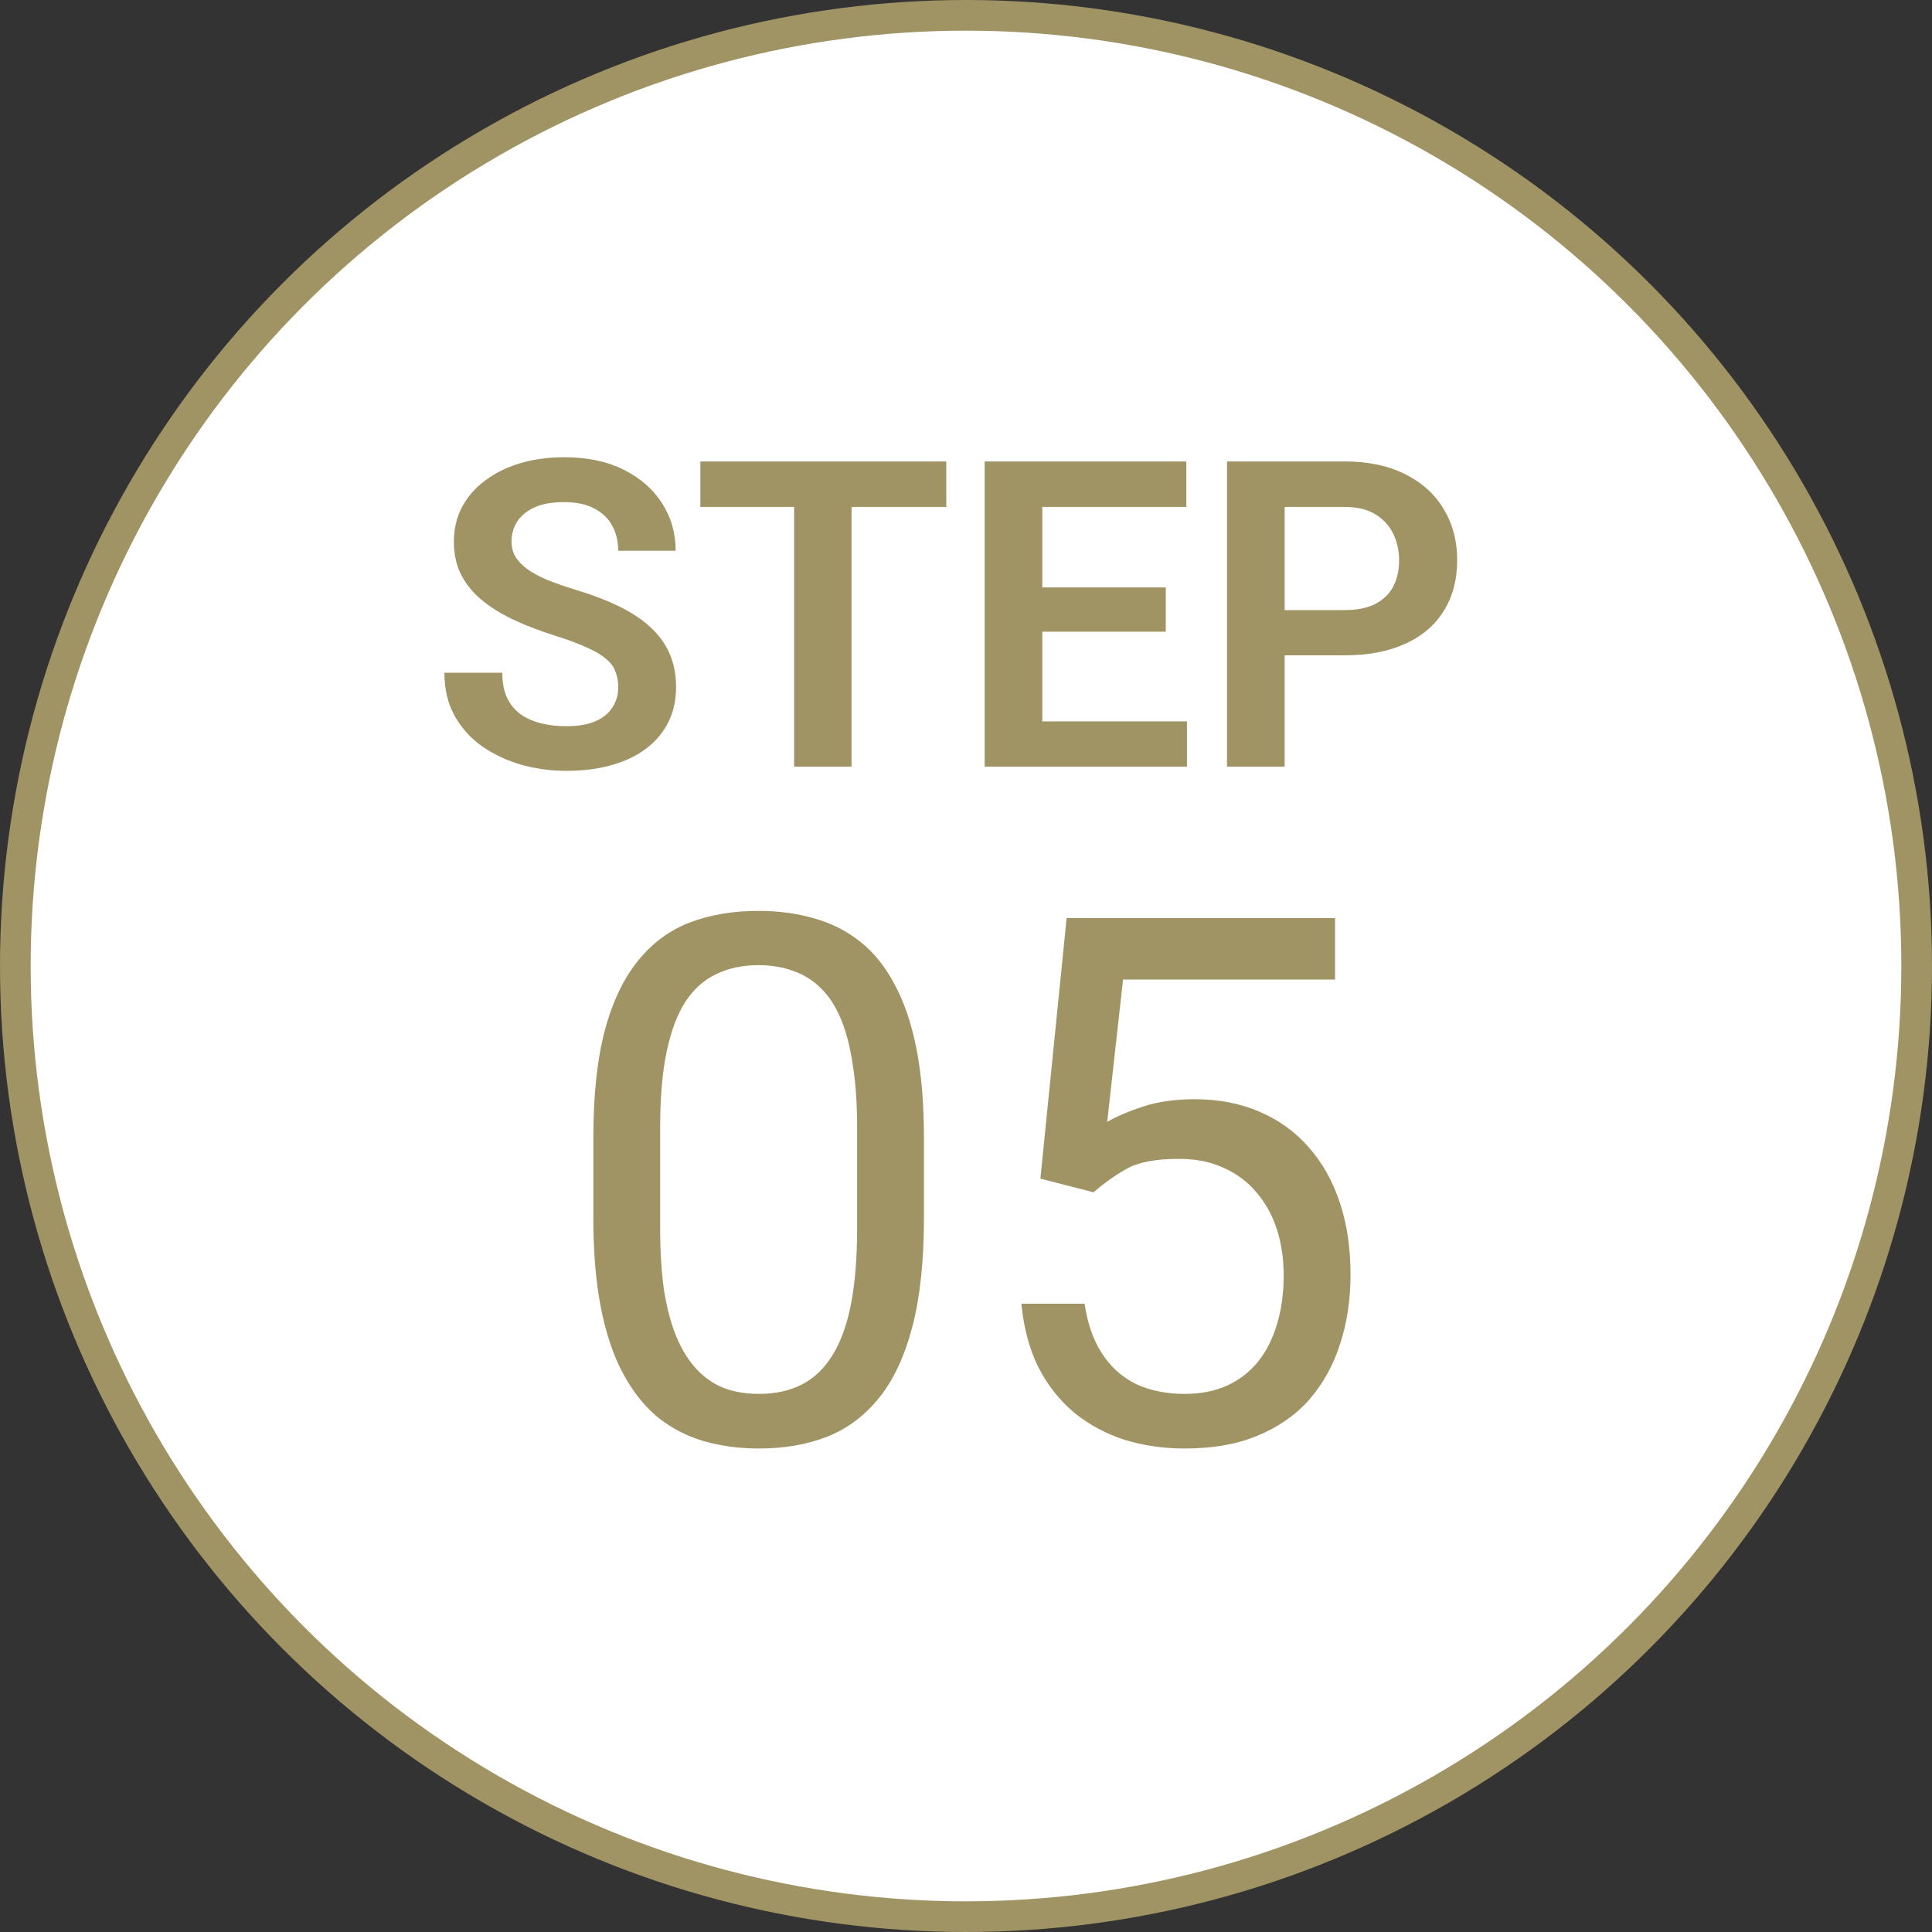
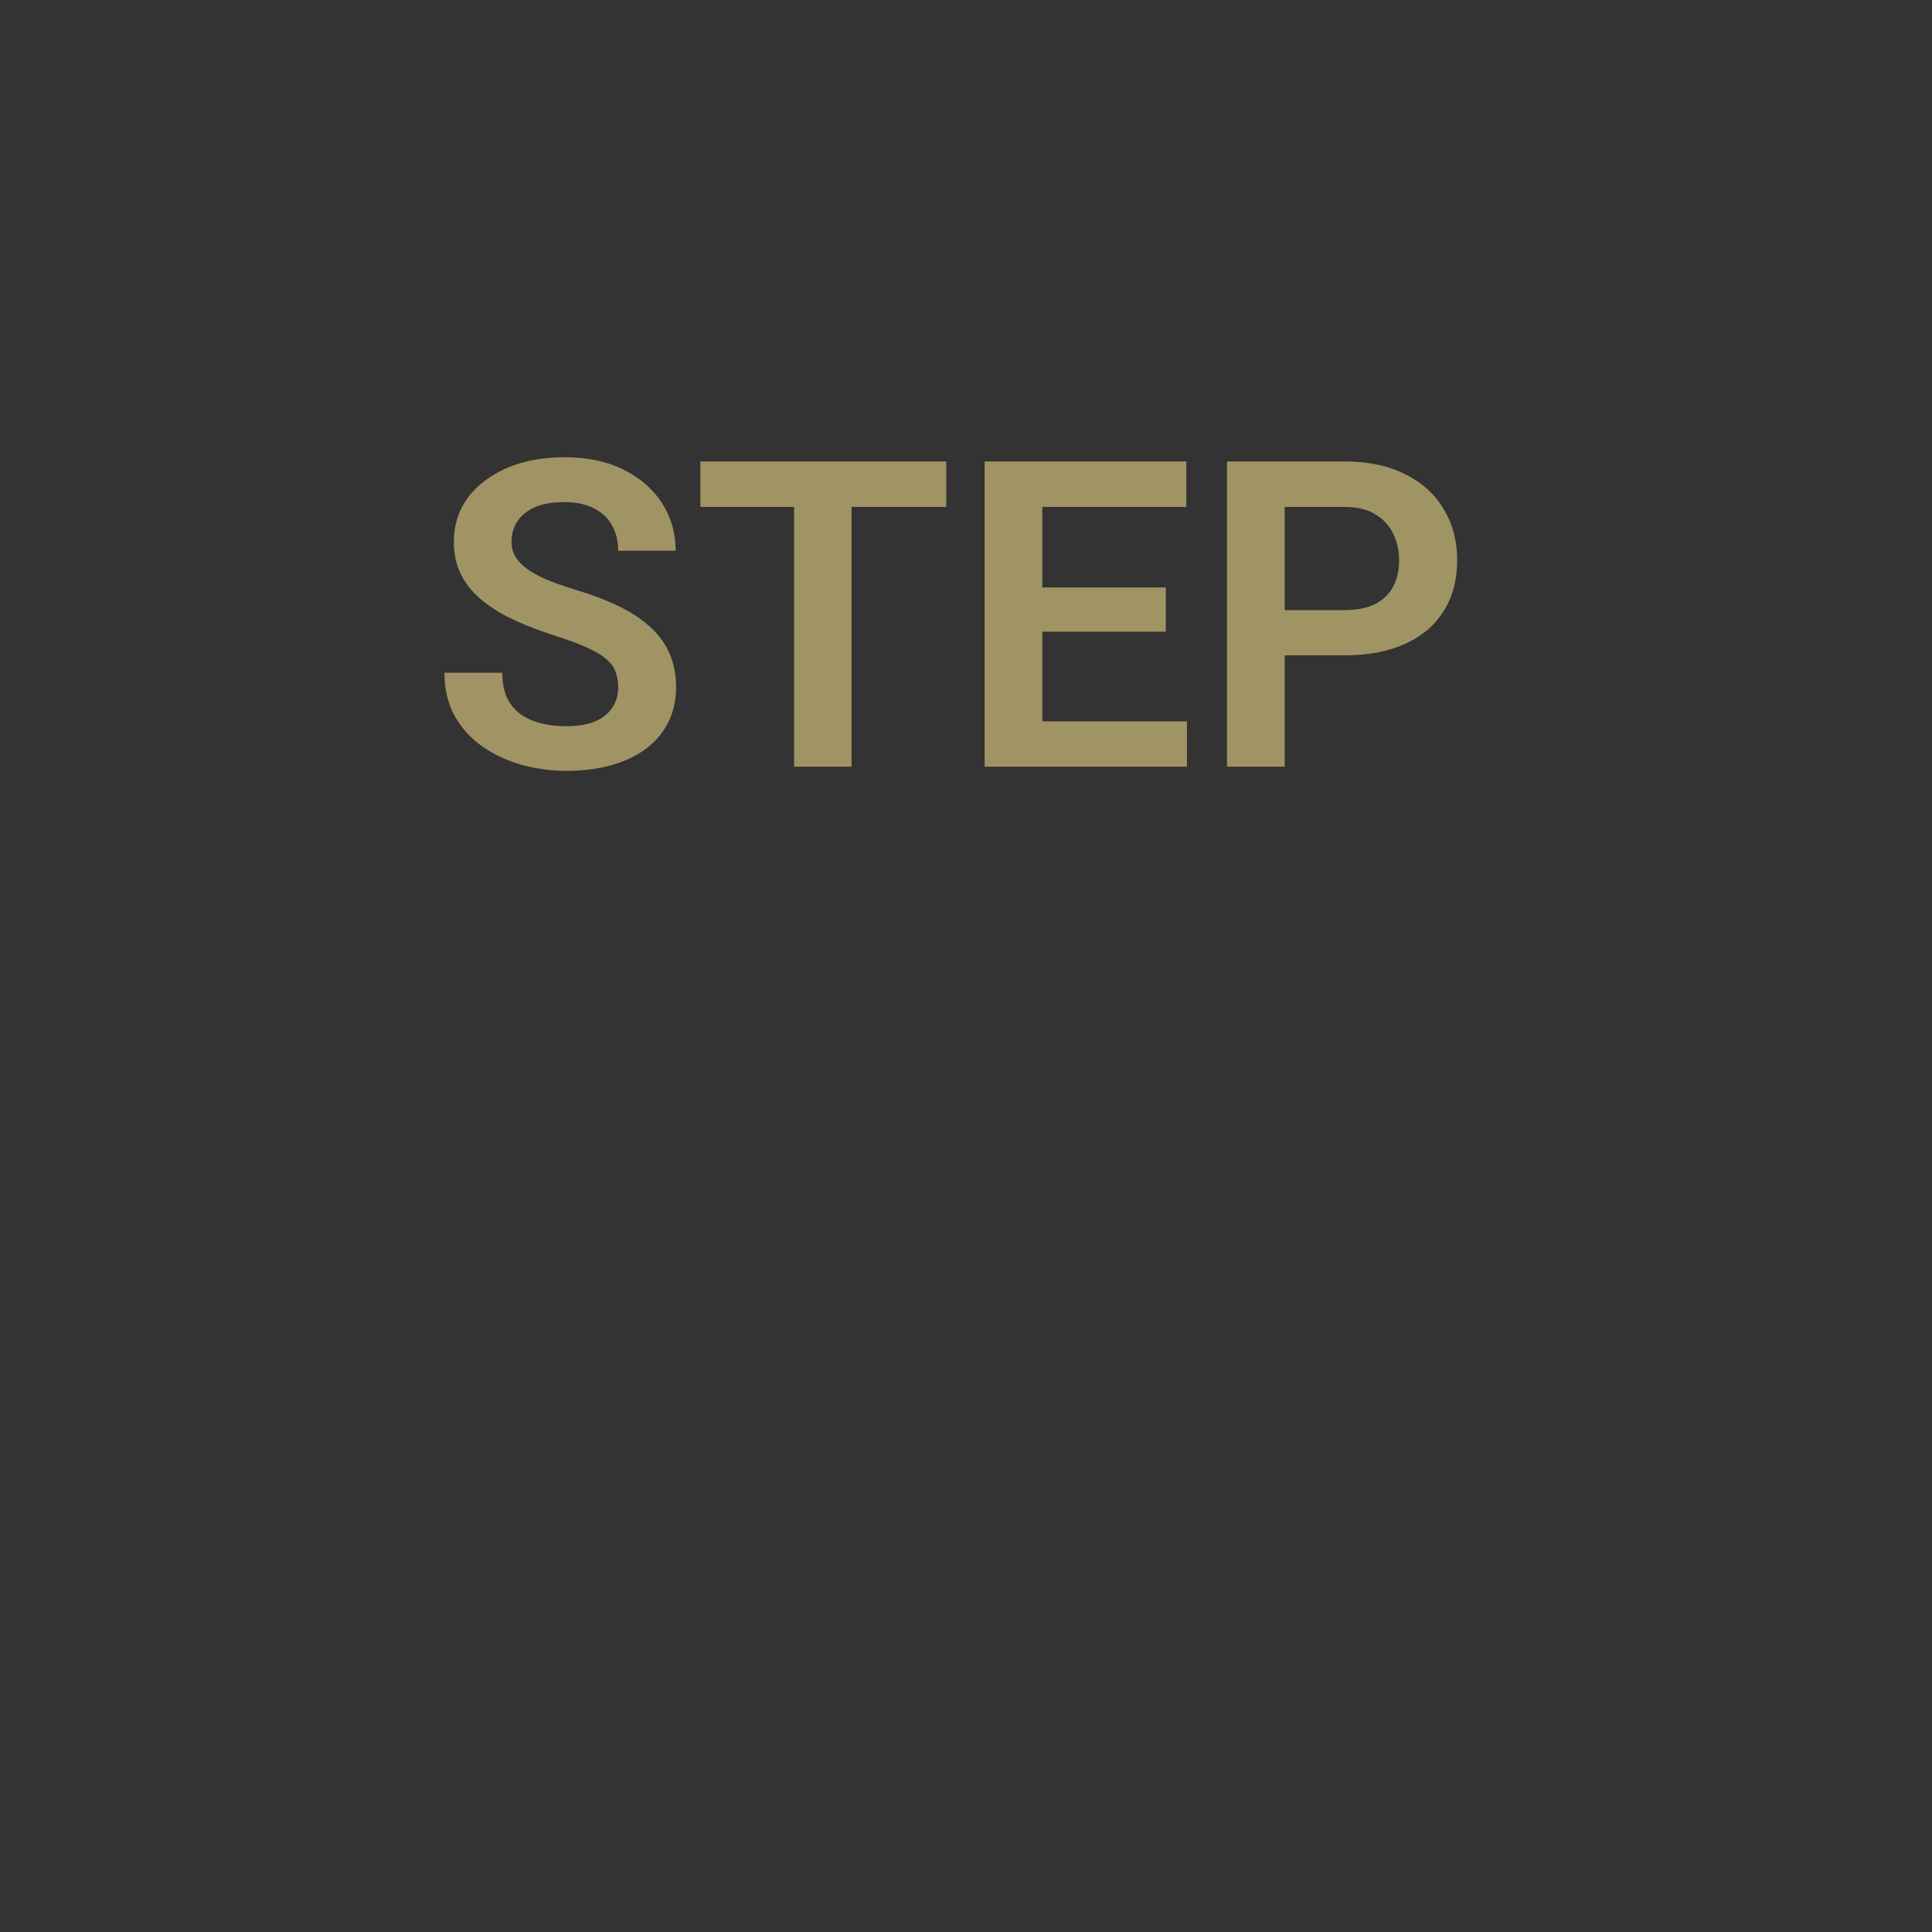
<svg xmlns="http://www.w3.org/2000/svg" width="63" height="63" viewBox="0 0 63 63" fill="none">
  <rect x="0" y="0" width="63" height="63" fill="#333333" stroke="none" />
-   <circle cx="31.5" cy="31.5" r="31" fill="white" stroke="#A09464" />
  <path d="M20.159 22.416C20.159 22.225 20.13 22.054 20.07 21.903C20.016 21.748 19.913 21.609 19.763 21.486C19.617 21.359 19.41 21.236 19.141 21.117C18.876 20.994 18.535 20.866 18.115 20.734C17.65 20.588 17.217 20.424 16.816 20.242C16.415 20.06 16.062 19.848 15.757 19.606C15.456 19.365 15.221 19.087 15.053 18.773C14.884 18.453 14.8 18.084 14.8 17.665C14.8 17.255 14.886 16.881 15.06 16.544C15.237 16.207 15.488 15.917 15.812 15.676C16.135 15.43 16.516 15.241 16.953 15.108C17.395 14.976 17.883 14.91 18.416 14.91C19.154 14.91 19.792 15.045 20.33 15.313C20.872 15.582 21.292 15.947 21.588 16.407C21.884 16.867 22.032 17.385 22.032 17.959H20.159C20.159 17.649 20.093 17.376 19.961 17.139C19.833 16.902 19.637 16.715 19.373 16.578C19.113 16.441 18.785 16.373 18.389 16.373C18.006 16.373 17.687 16.43 17.432 16.544C17.181 16.658 16.992 16.813 16.864 17.009C16.741 17.205 16.68 17.424 16.68 17.665C16.68 17.847 16.723 18.011 16.81 18.157C16.896 18.299 17.026 18.433 17.199 18.561C17.372 18.684 17.587 18.8 17.842 18.909C18.102 19.014 18.402 19.119 18.744 19.224C19.291 19.388 19.77 19.57 20.18 19.77C20.594 19.971 20.939 20.199 21.212 20.454C21.49 20.709 21.697 20.996 21.834 21.315C21.975 21.634 22.046 21.997 22.046 22.402C22.046 22.831 21.962 23.213 21.793 23.551C21.624 23.888 21.383 24.175 21.068 24.412C20.754 24.649 20.376 24.829 19.934 24.952C19.496 25.075 19.006 25.137 18.464 25.137C17.981 25.137 17.502 25.073 17.028 24.945C16.559 24.813 16.133 24.617 15.75 24.357C15.367 24.093 15.062 23.76 14.834 23.359C14.606 22.954 14.492 22.48 14.492 21.938H16.379C16.379 22.252 16.429 22.521 16.529 22.744C16.634 22.963 16.78 23.143 16.967 23.284C17.158 23.421 17.381 23.521 17.637 23.585C17.892 23.649 18.168 23.681 18.464 23.681C18.847 23.681 19.161 23.628 19.407 23.523C19.658 23.414 19.845 23.264 19.968 23.072C20.095 22.881 20.159 22.662 20.159 22.416ZM27.768 15.047V25H25.895V15.047H27.768ZM30.857 15.047V16.53H22.839V15.047H30.857ZM38.705 23.523V25H33.414V23.523H38.705ZM33.988 15.047V25H32.108V15.047H33.988ZM38.015 19.155V20.598H33.414V19.155H38.015ZM38.685 15.047V16.53H33.414V15.047H38.685ZM43.839 21.37H41.275V19.894H43.839C44.258 19.894 44.598 19.825 44.857 19.689C45.122 19.547 45.315 19.356 45.438 19.114C45.562 18.868 45.623 18.588 45.623 18.273C45.623 17.968 45.562 17.683 45.438 17.419C45.315 17.155 45.122 16.94 44.857 16.776C44.598 16.612 44.258 16.53 43.839 16.53H41.891V25H40.011V15.047H43.839C44.614 15.047 45.274 15.186 45.821 15.464C46.373 15.737 46.792 16.118 47.079 16.605C47.371 17.088 47.517 17.64 47.517 18.26C47.517 18.902 47.371 19.456 47.079 19.921C46.792 20.386 46.373 20.744 45.821 20.994C45.274 21.245 44.614 21.37 43.839 21.37Z" fill="#A09464" />
-   <path d="M30.129 37.109V39.711C30.129 41.109 30.004 42.289 29.754 43.25C29.504 44.211 29.145 44.984 28.676 45.57C28.207 46.156 27.641 46.582 26.977 46.848C26.32 47.105 25.578 47.234 24.75 47.234C24.094 47.234 23.488 47.152 22.934 46.988C22.379 46.824 21.879 46.562 21.434 46.203C20.996 45.836 20.621 45.359 20.309 44.773C19.996 44.188 19.758 43.477 19.594 42.641C19.43 41.805 19.348 40.828 19.348 39.711V37.109C19.348 35.711 19.473 34.539 19.723 33.594C19.98 32.648 20.344 31.891 20.812 31.32C21.281 30.742 21.844 30.328 22.5 30.078C23.164 29.828 23.906 29.703 24.727 29.703C25.391 29.703 26 29.785 26.555 29.949C27.117 30.105 27.617 30.359 28.055 30.711C28.492 31.055 28.863 31.516 29.168 32.094C29.48 32.664 29.719 33.363 29.883 34.191C30.047 35.02 30.129 35.992 30.129 37.109ZM27.949 40.062V36.746C27.949 35.98 27.902 35.309 27.809 34.73C27.723 34.145 27.594 33.645 27.422 33.23C27.25 32.816 27.031 32.48 26.766 32.223C26.508 31.965 26.207 31.777 25.863 31.66C25.527 31.535 25.148 31.473 24.727 31.473C24.211 31.473 23.754 31.57 23.355 31.766C22.957 31.953 22.621 32.254 22.348 32.668C22.082 33.082 21.879 33.625 21.738 34.297C21.598 34.969 21.527 35.785 21.527 36.746V40.062C21.527 40.828 21.57 41.504 21.656 42.09C21.75 42.676 21.887 43.184 22.066 43.613C22.246 44.035 22.465 44.383 22.723 44.656C22.98 44.93 23.277 45.133 23.613 45.266C23.957 45.391 24.336 45.453 24.75 45.453C25.281 45.453 25.746 45.352 26.145 45.148C26.543 44.945 26.875 44.629 27.141 44.199C27.414 43.762 27.617 43.203 27.75 42.523C27.883 41.836 27.949 41.016 27.949 40.062ZM35.66 38.879L33.926 38.434L34.781 29.938H43.535V31.941H36.621L36.105 36.582C36.418 36.402 36.812 36.234 37.289 36.078C37.773 35.922 38.328 35.844 38.953 35.844C39.742 35.844 40.449 35.98 41.074 36.254C41.699 36.52 42.23 36.902 42.668 37.402C43.113 37.902 43.453 38.504 43.688 39.207C43.922 39.91 44.039 40.695 44.039 41.562C44.039 42.383 43.926 43.137 43.699 43.824C43.48 44.512 43.148 45.113 42.703 45.629C42.258 46.137 41.695 46.531 41.016 46.812C40.344 47.094 39.551 47.234 38.637 47.234C37.949 47.234 37.297 47.141 36.68 46.953C36.07 46.758 35.523 46.465 35.039 46.074C34.562 45.676 34.172 45.184 33.867 44.598C33.57 44.004 33.383 43.309 33.305 42.512H35.367C35.461 43.152 35.648 43.691 35.93 44.129C36.211 44.566 36.578 44.898 37.031 45.125C37.492 45.344 38.027 45.453 38.637 45.453C39.152 45.453 39.609 45.363 40.008 45.184C40.406 45.004 40.742 44.746 41.016 44.41C41.289 44.074 41.496 43.668 41.637 43.191C41.785 42.715 41.859 42.18 41.859 41.586C41.859 41.047 41.785 40.547 41.637 40.086C41.488 39.625 41.266 39.223 40.969 38.879C40.68 38.535 40.324 38.27 39.902 38.082C39.48 37.887 38.996 37.789 38.449 37.789C37.723 37.789 37.172 37.887 36.797 38.082C36.43 38.277 36.051 38.543 35.66 38.879Z" fill="#A09464" />
</svg>